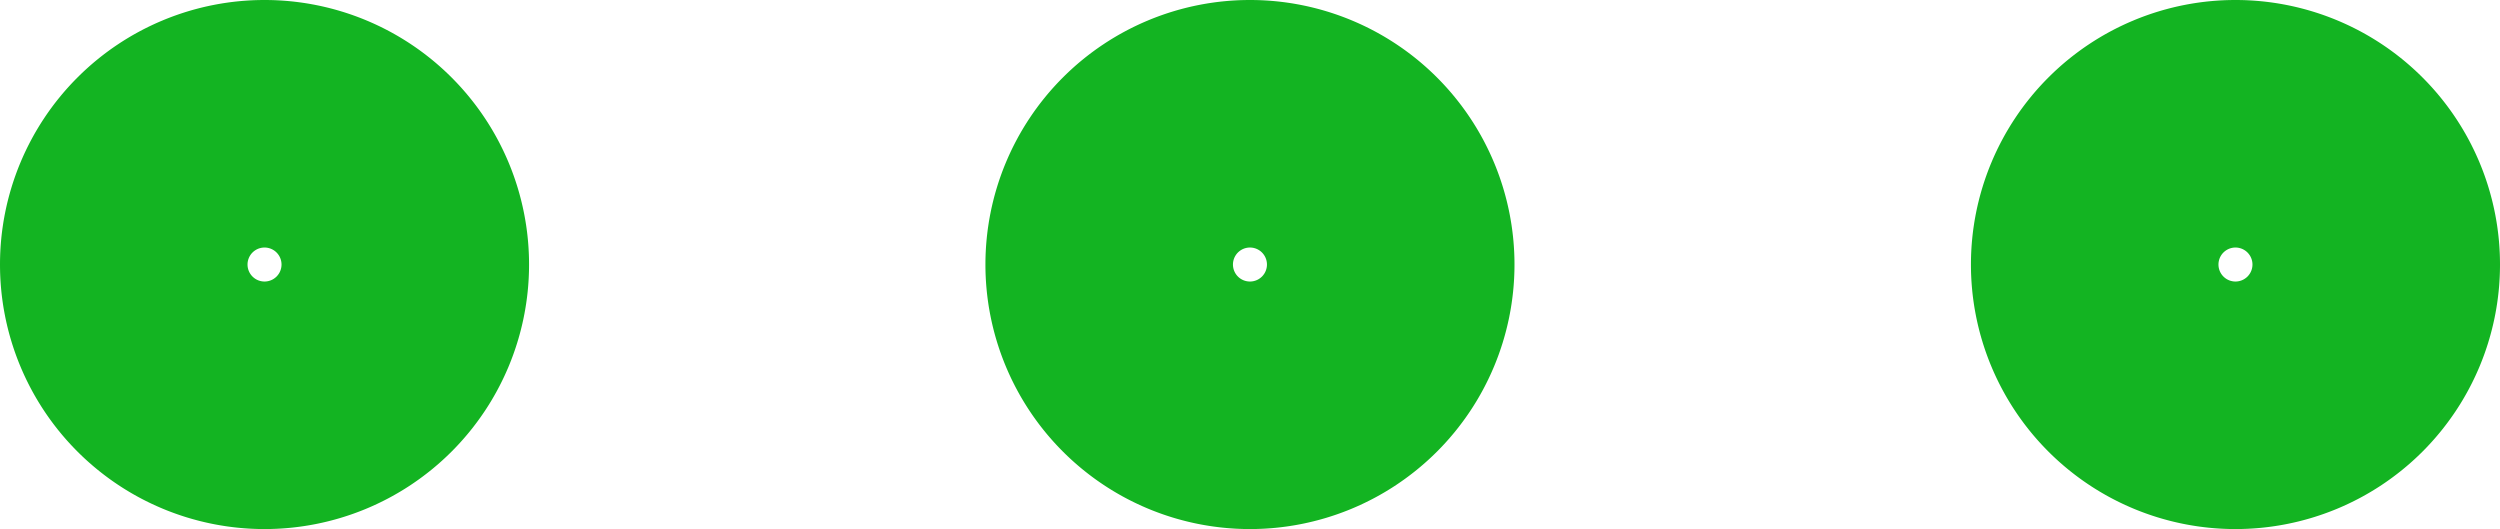
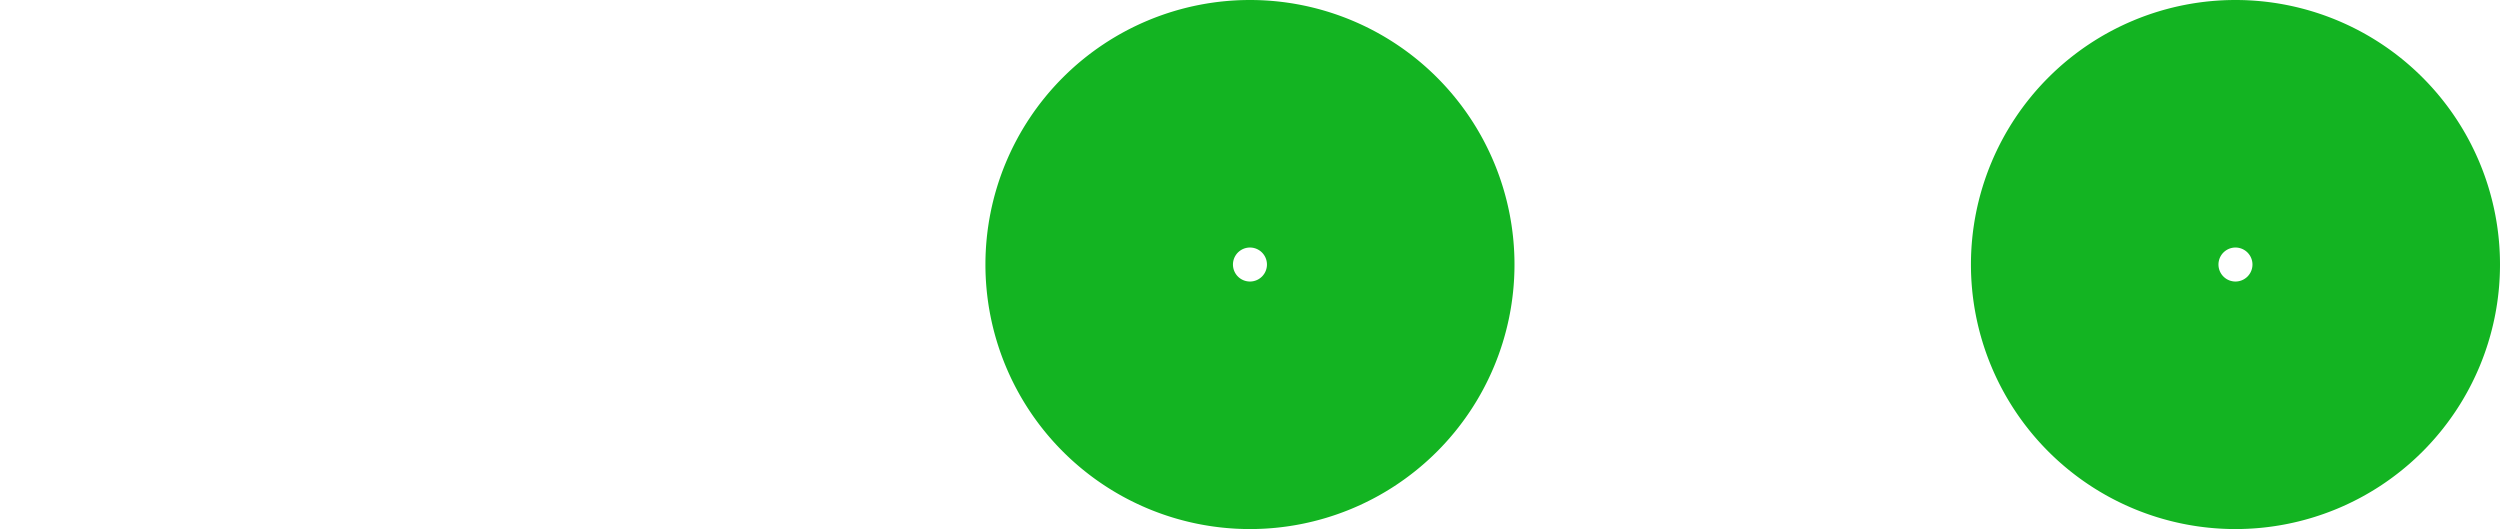
<svg xmlns="http://www.w3.org/2000/svg" width="30.299" height="6.412" viewBox="0 0 30.299 6.412">
  <g id="Icon_feather-more-horizontal" data-name="Icon feather-more-horizontal" transform="translate(1.5 1.5)">
    <path id="Path_1026" data-name="Path 1026" d="M19.912,18.206A1.706,1.706,0,1,1,18.206,16.5,1.706,1.706,0,0,1,19.912,18.206Z" transform="translate(-4.557 -16.5)" fill="none" stroke="#13b422" stroke-linecap="round" stroke-linejoin="round" stroke-width="3" />
    <path id="Path_1027" data-name="Path 1027" d="M30.412,18.206A1.706,1.706,0,1,1,28.706,16.5,1.706,1.706,0,0,1,30.412,18.206Z" transform="translate(-3.113 -16.5)" fill="none" stroke="#13b422" stroke-linecap="round" stroke-linejoin="round" stroke-width="3" />
-     <path id="Path_1028" data-name="Path 1028" d="M9.412,18.206A1.706,1.706,0,1,1,7.706,16.5,1.706,1.706,0,0,1,9.412,18.206Z" transform="translate(-6 -16.5)" fill="none" stroke="#13b422" stroke-linecap="round" stroke-linejoin="round" stroke-width="3" />
  </g>
</svg>